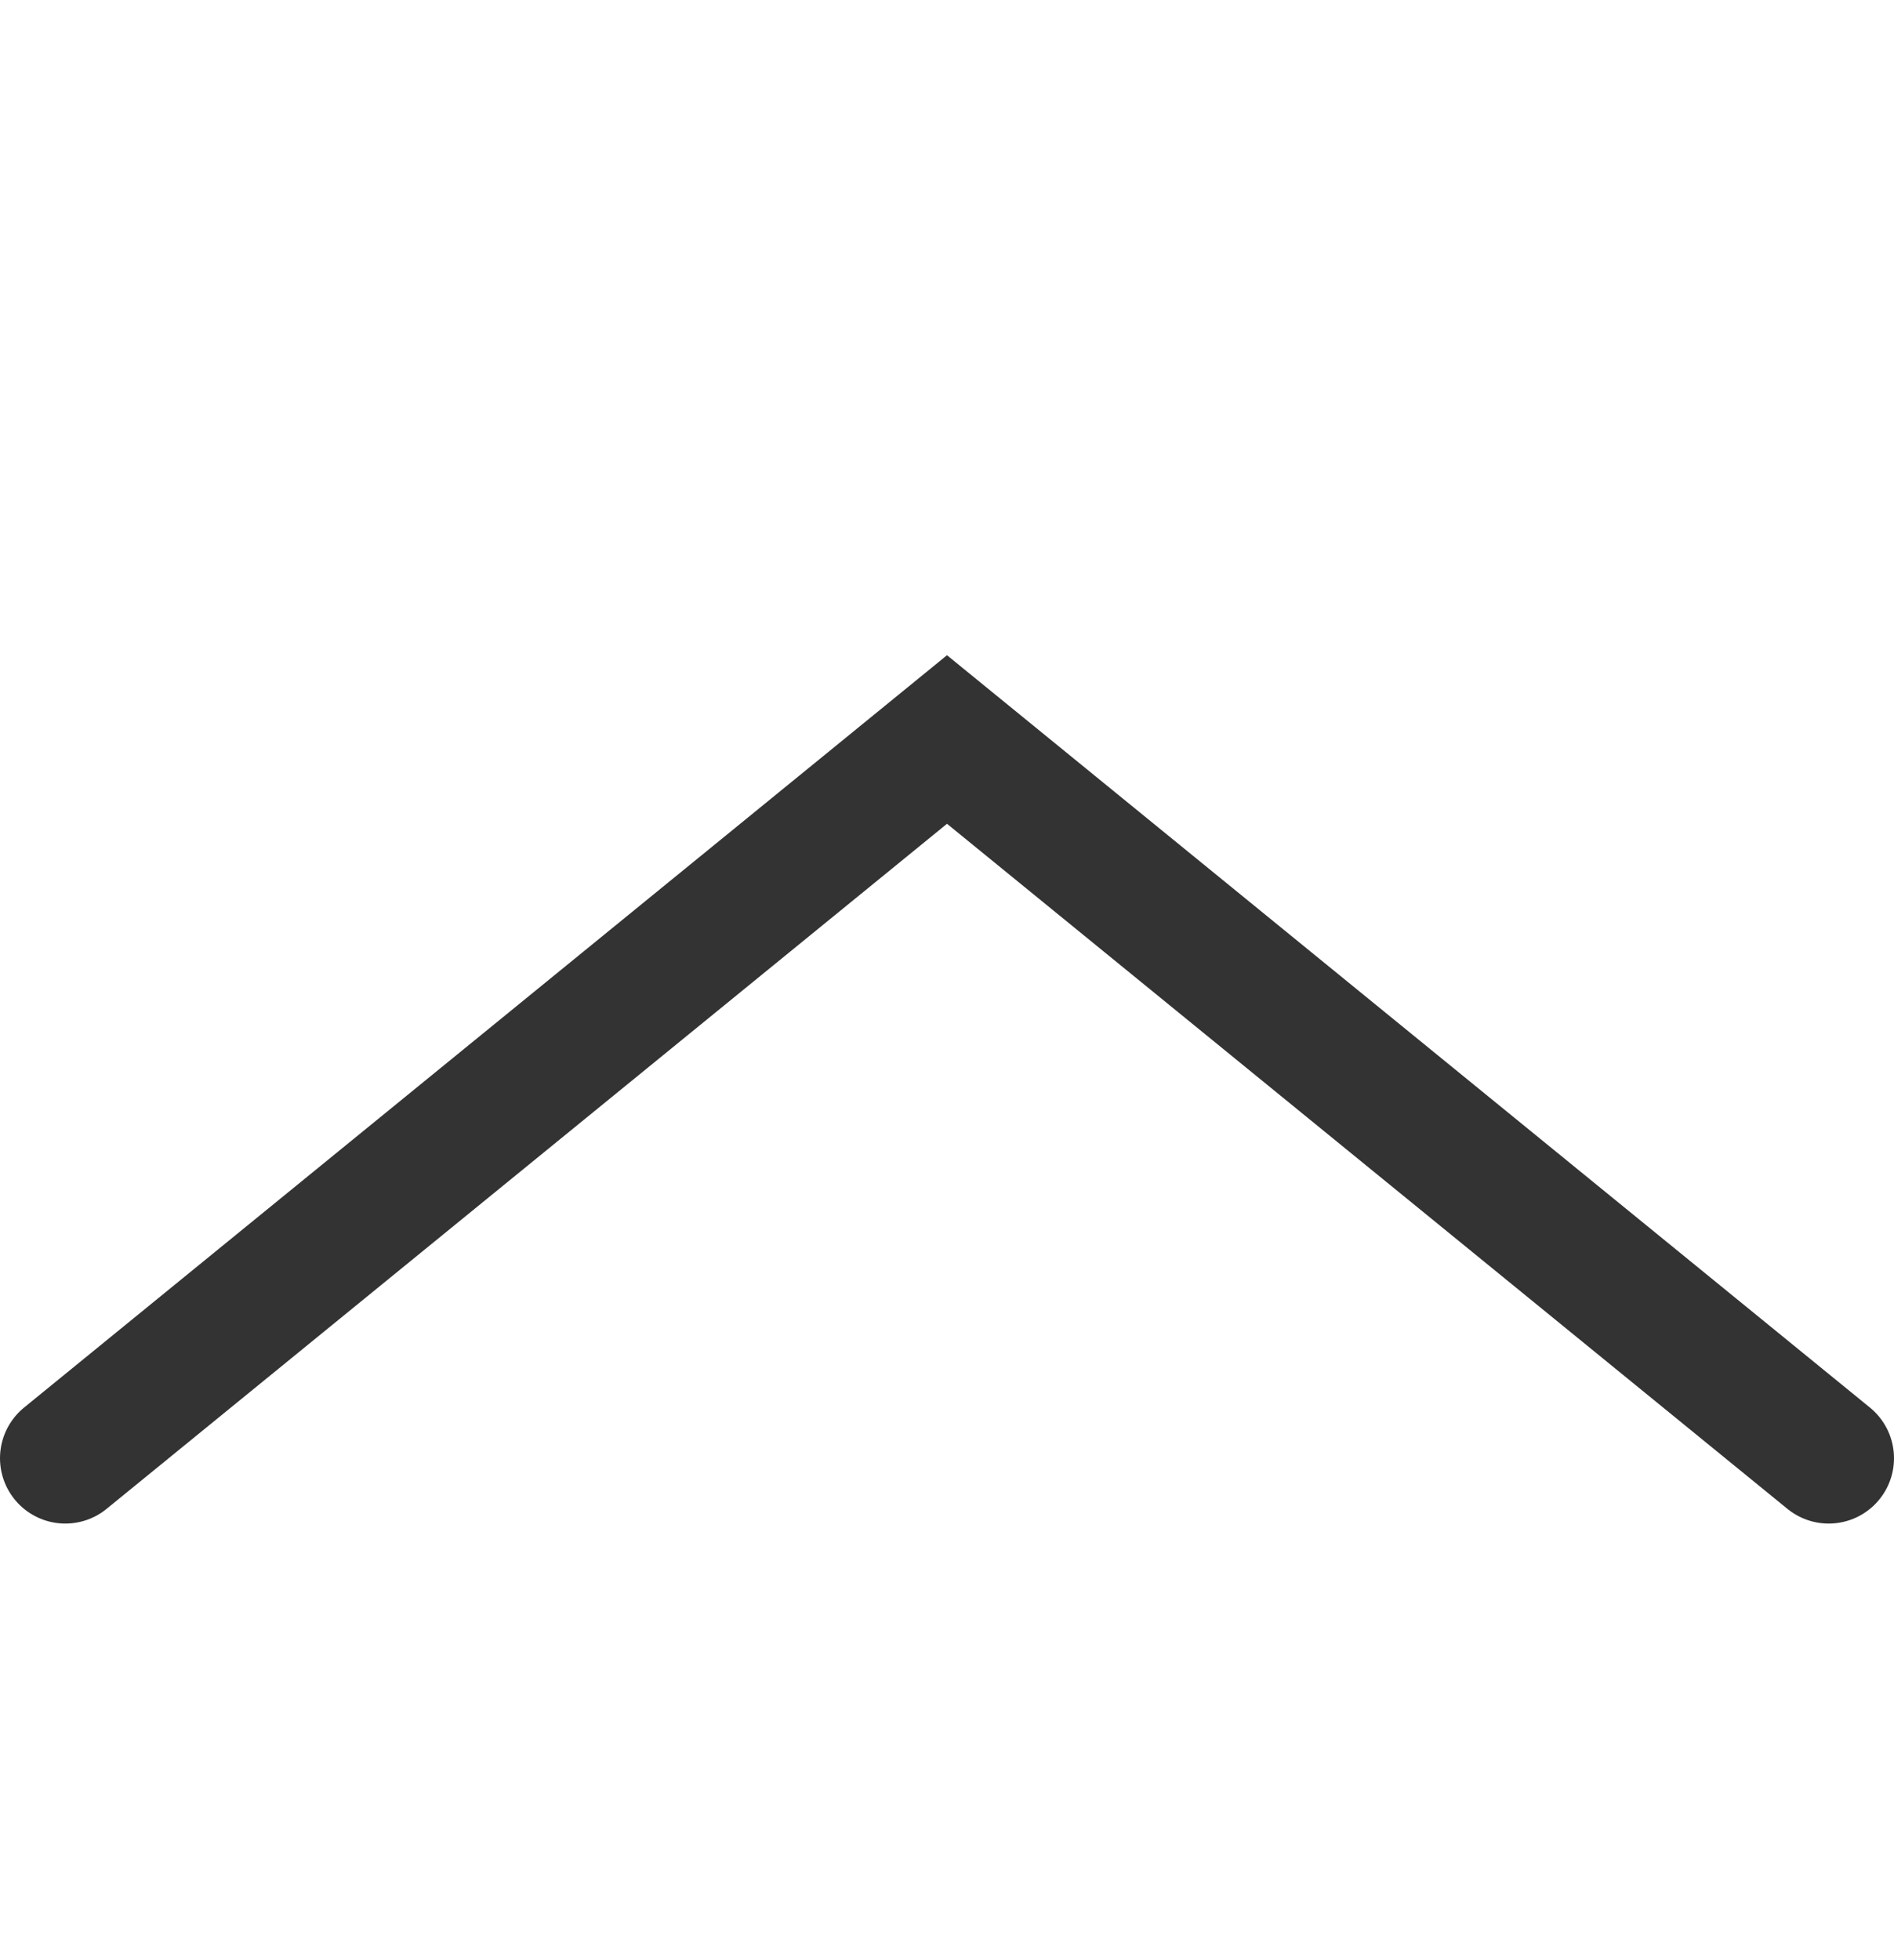
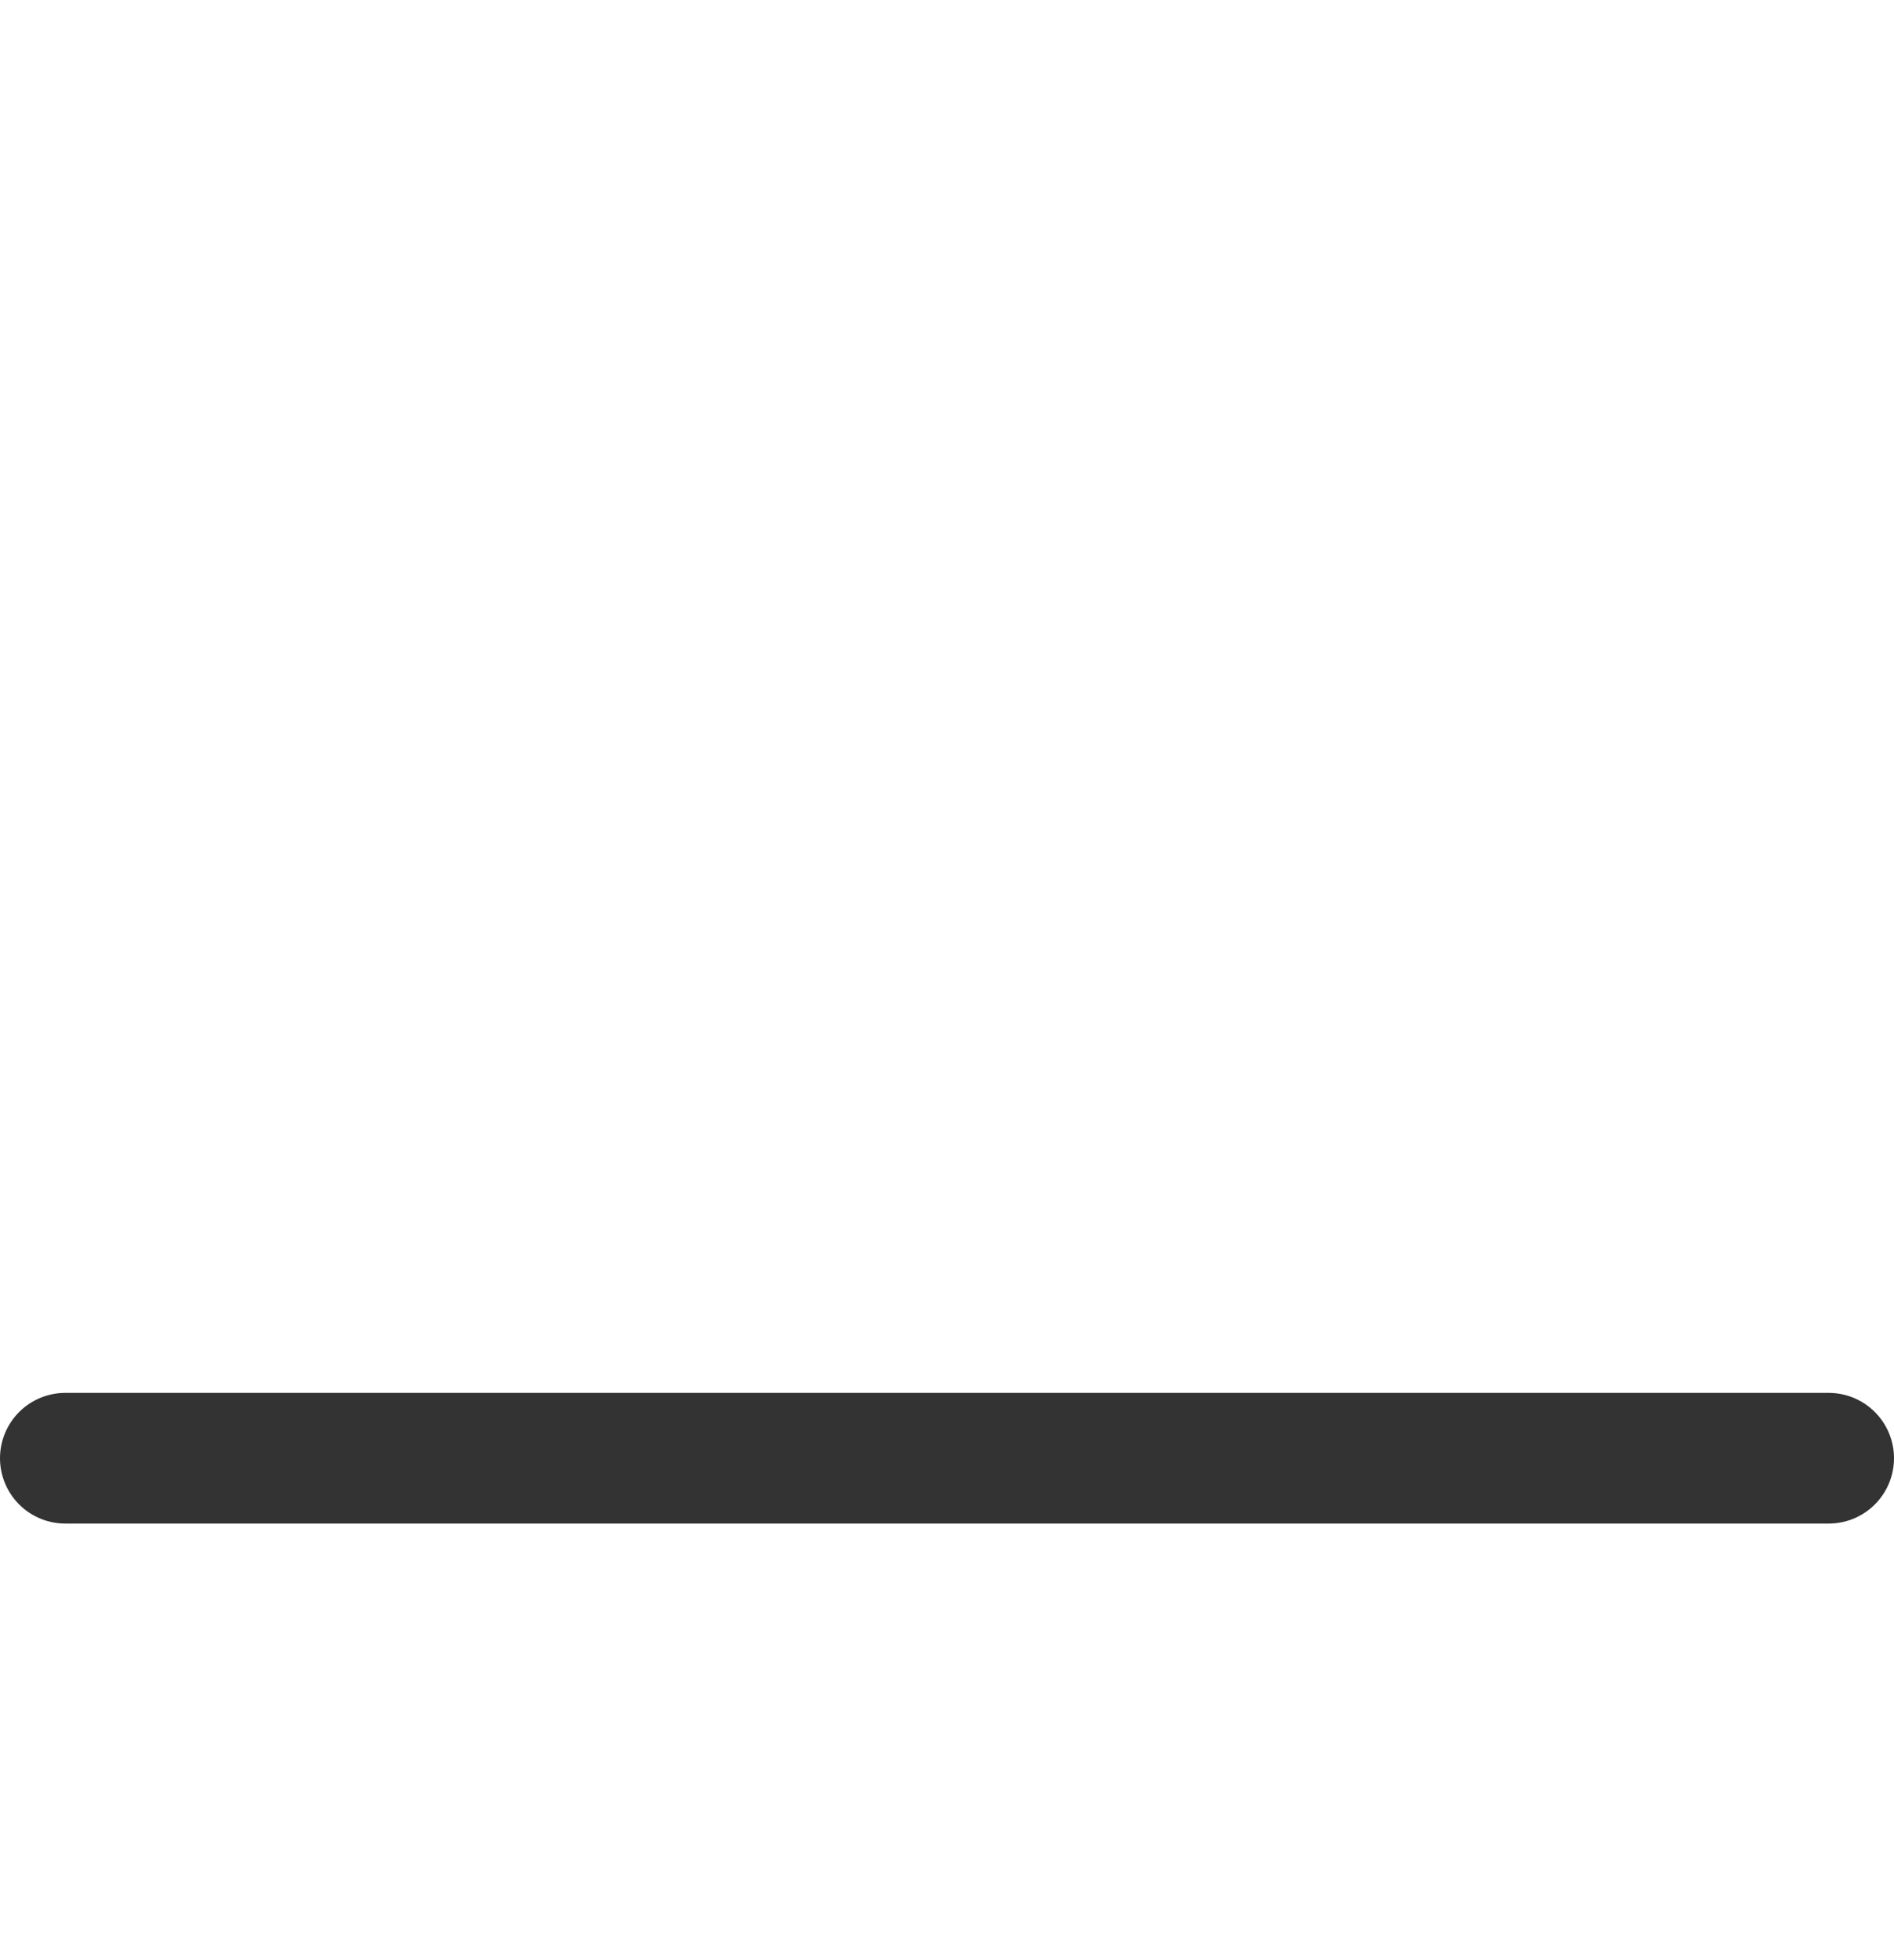
<svg xmlns="http://www.w3.org/2000/svg" width="29" height="30" viewBox="0 0 29 30" fill="none">
-   <path d="M28 22.318L14.5 11.318L1 22.318" stroke="#333333" stroke-width="2" stroke-linecap="round" />
+   <path d="M28 22.318L1 22.318" stroke="#333333" stroke-width="2" stroke-linecap="round" />
</svg>